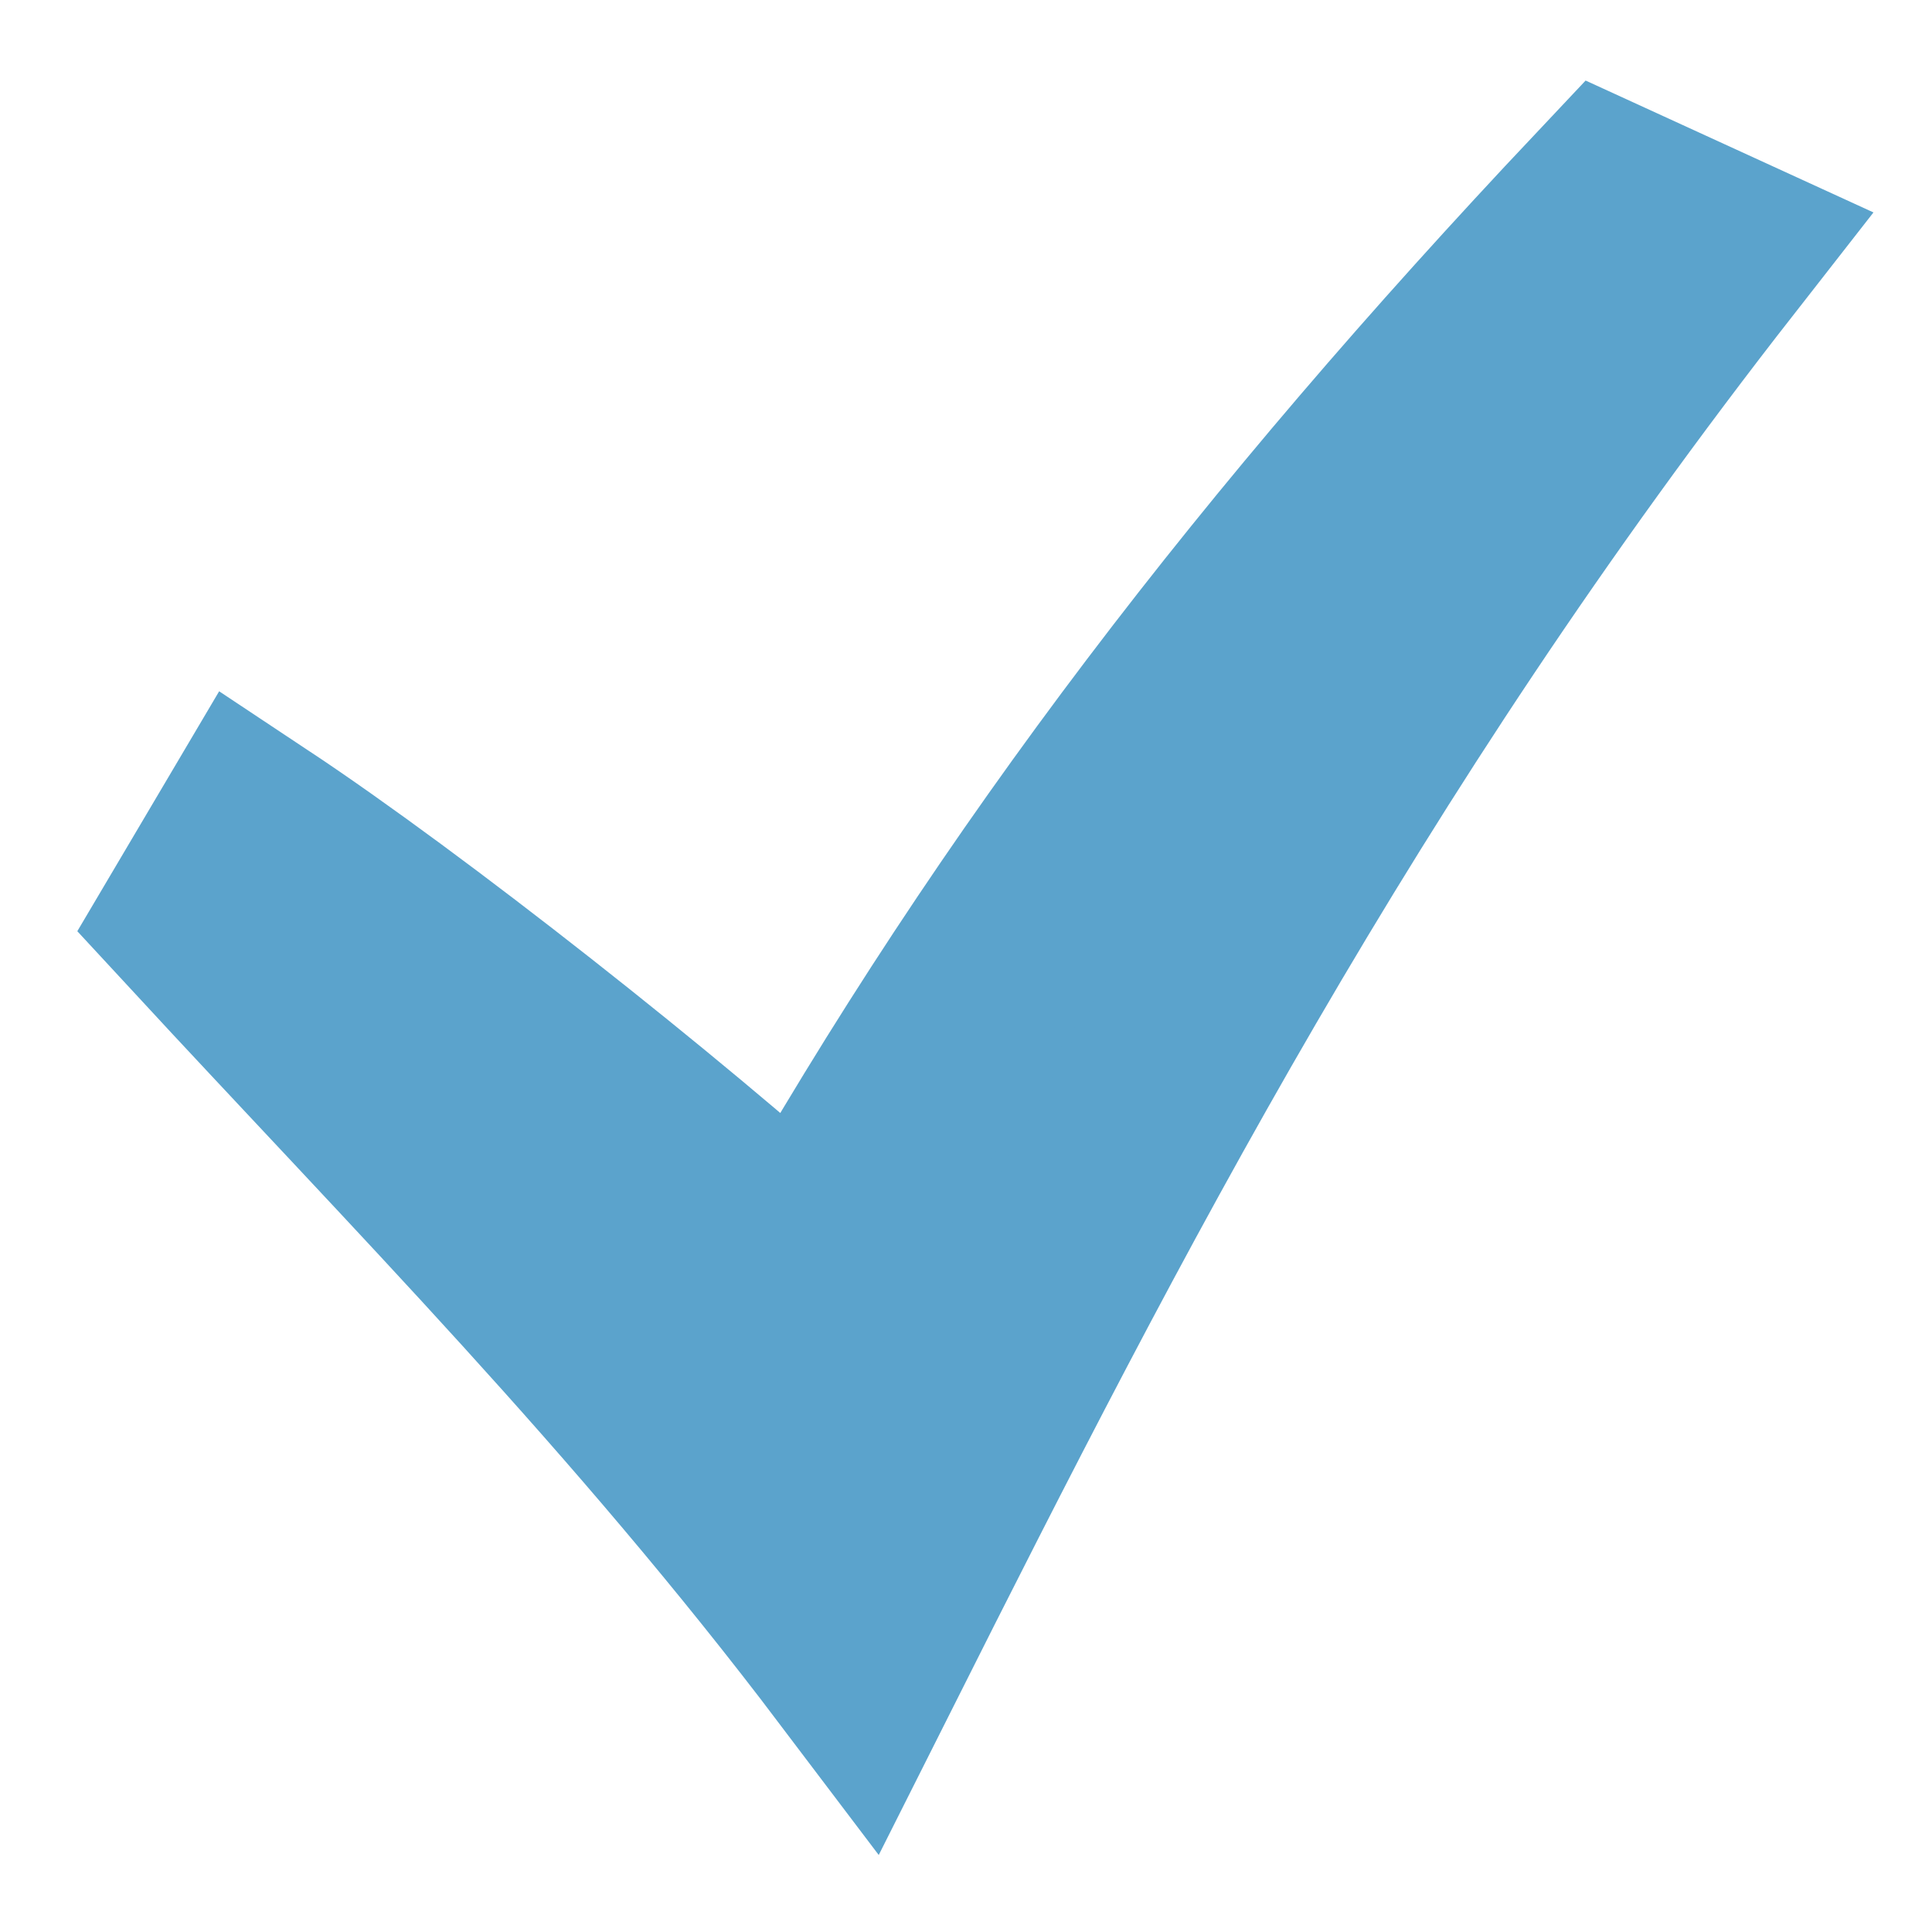
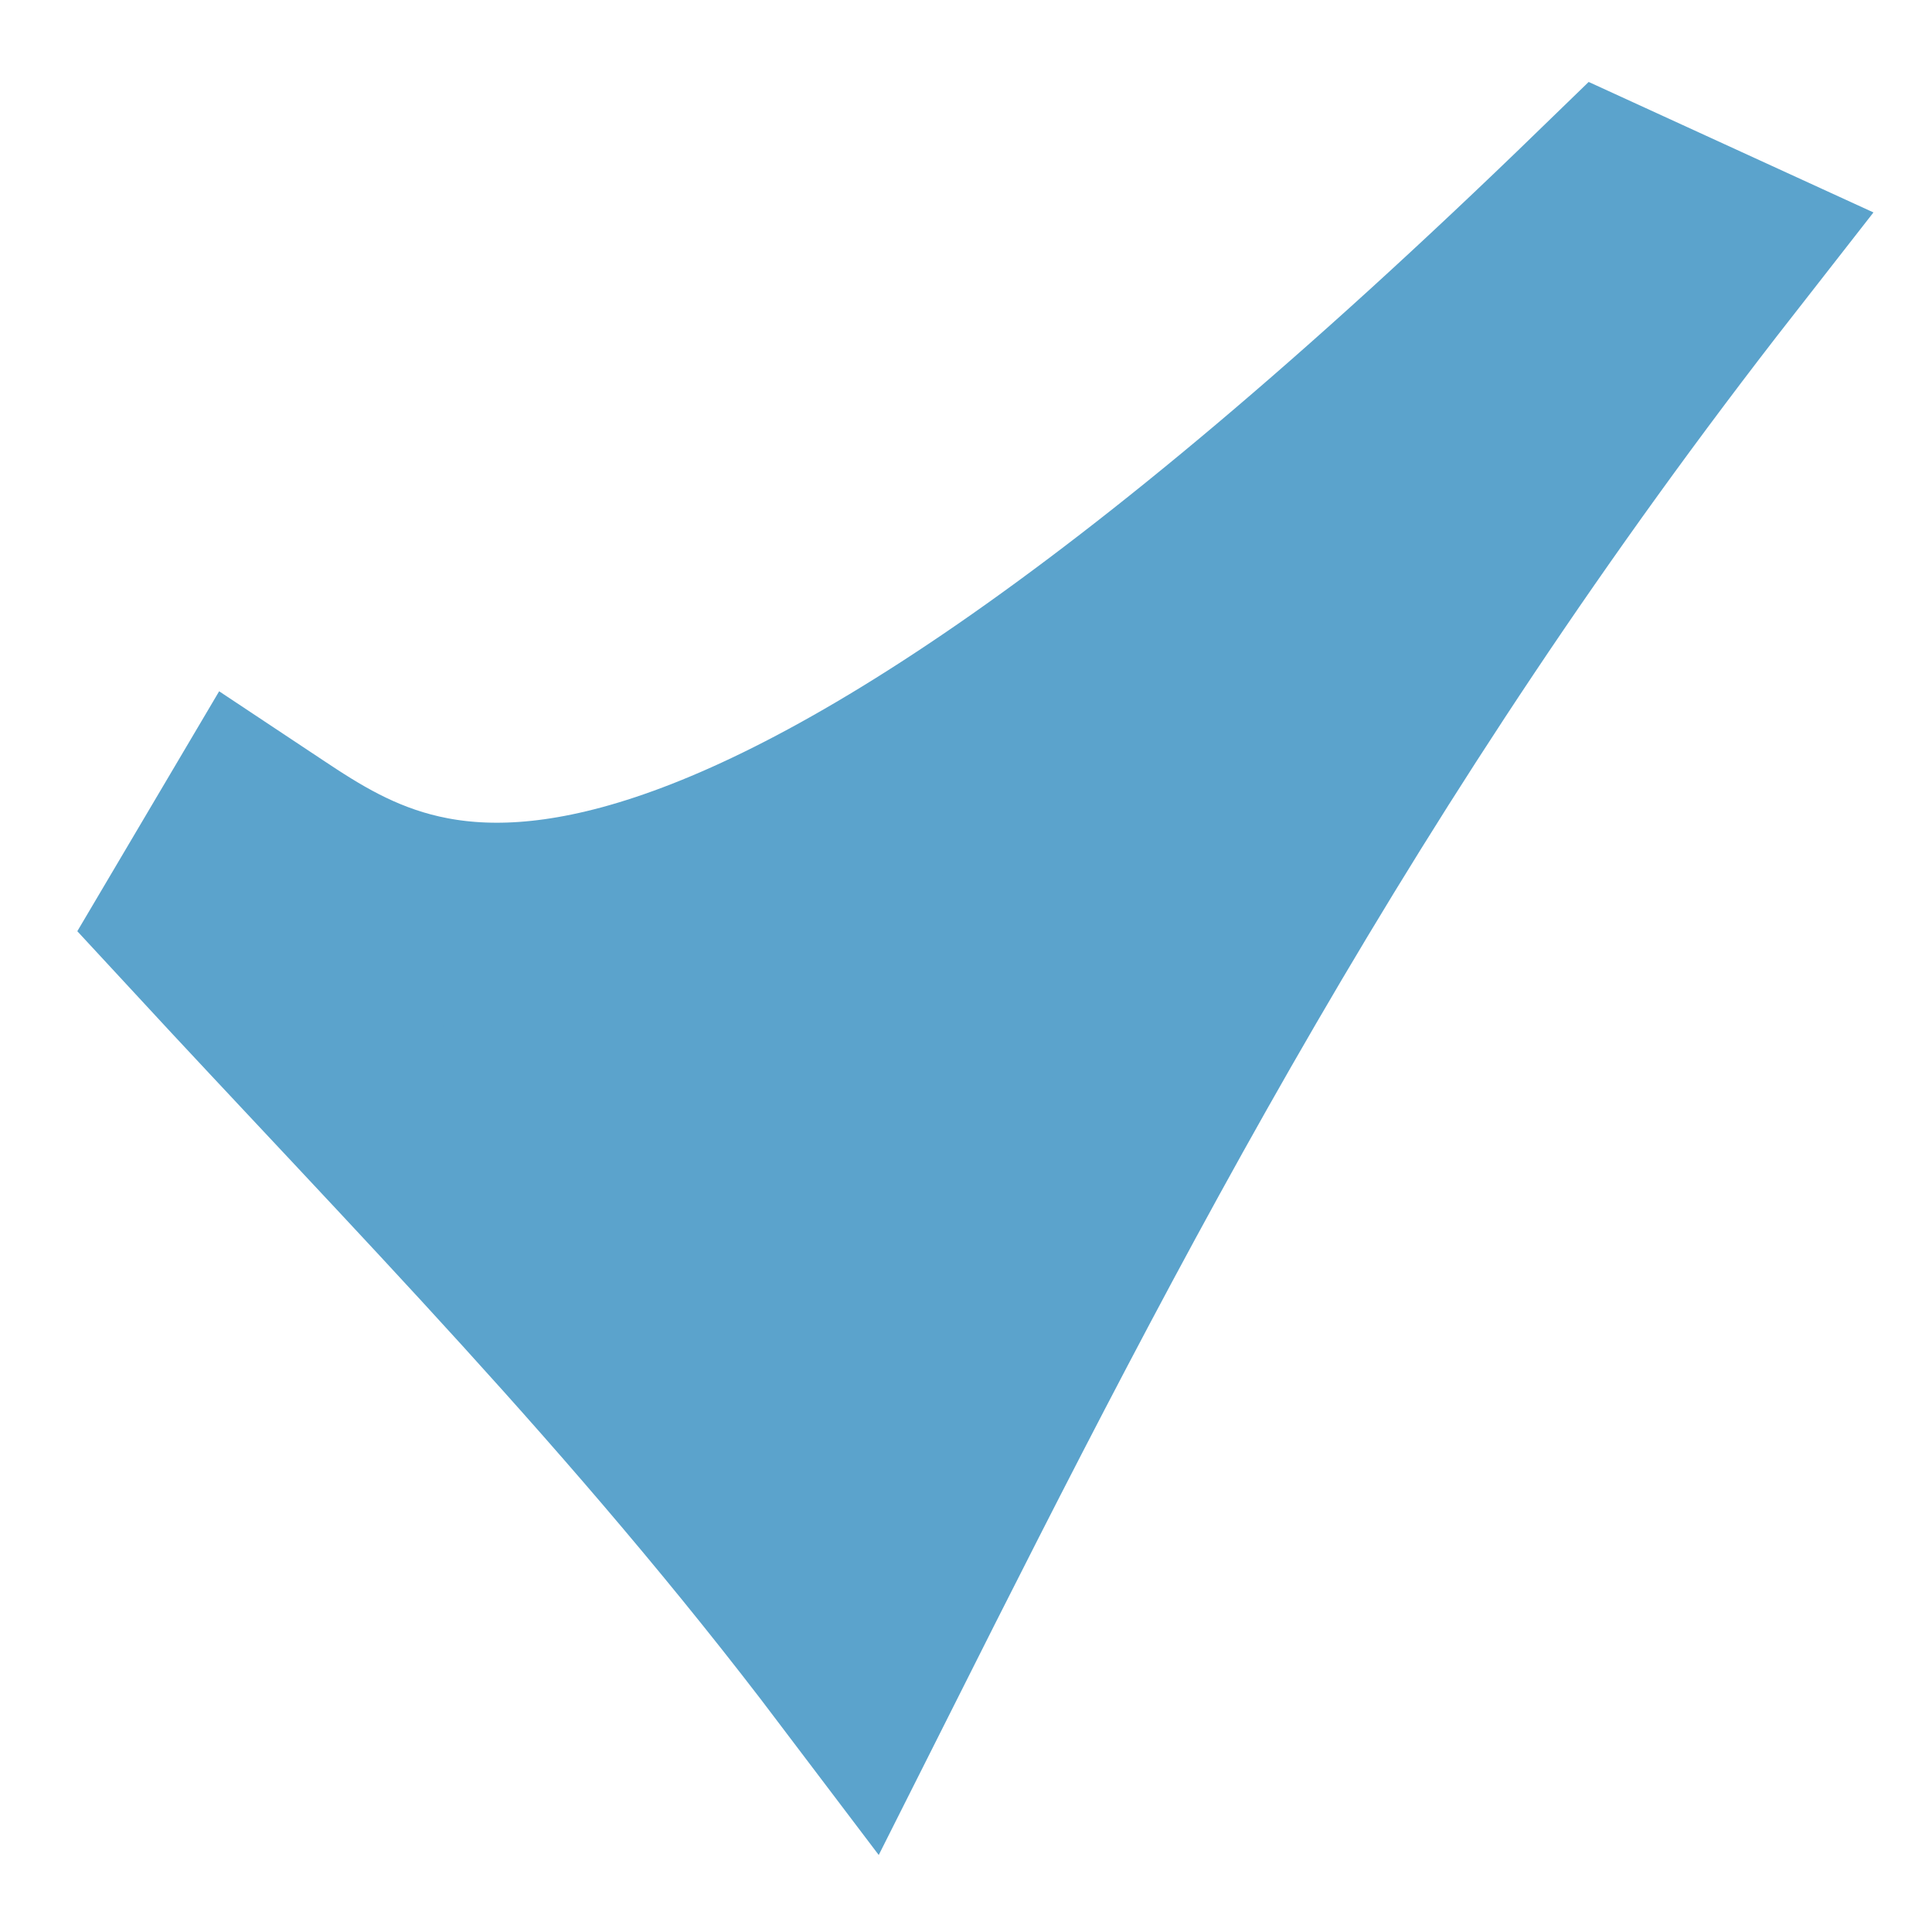
<svg xmlns="http://www.w3.org/2000/svg" width="19" height="19" viewBox="0 0 19 19" fill="none">
-   <path d="M2 9.026C4.23 11.439 6.392 13.611 8.47 16.358C10.729 11.864 13.042 7.354 16.857 2.471L15.829 2C12.607 5.417 10.104 8.651 7.929 12.495C6.417 11.133 3.972 9.204 2.48 8.214L2 9.026Z" fill="#5BA3CC" stroke="#5BA3CC" stroke-width="2" />
+   <path d="M2 9.026C4.23 11.439 6.392 13.611 8.47 16.358C10.729 11.864 13.042 7.354 16.857 2.471L15.829 2C6.417 11.133 3.972 9.204 2.48 8.214L2 9.026Z" fill="#5BA3CC" stroke="#5BA3CC" stroke-width="2" />
</svg>